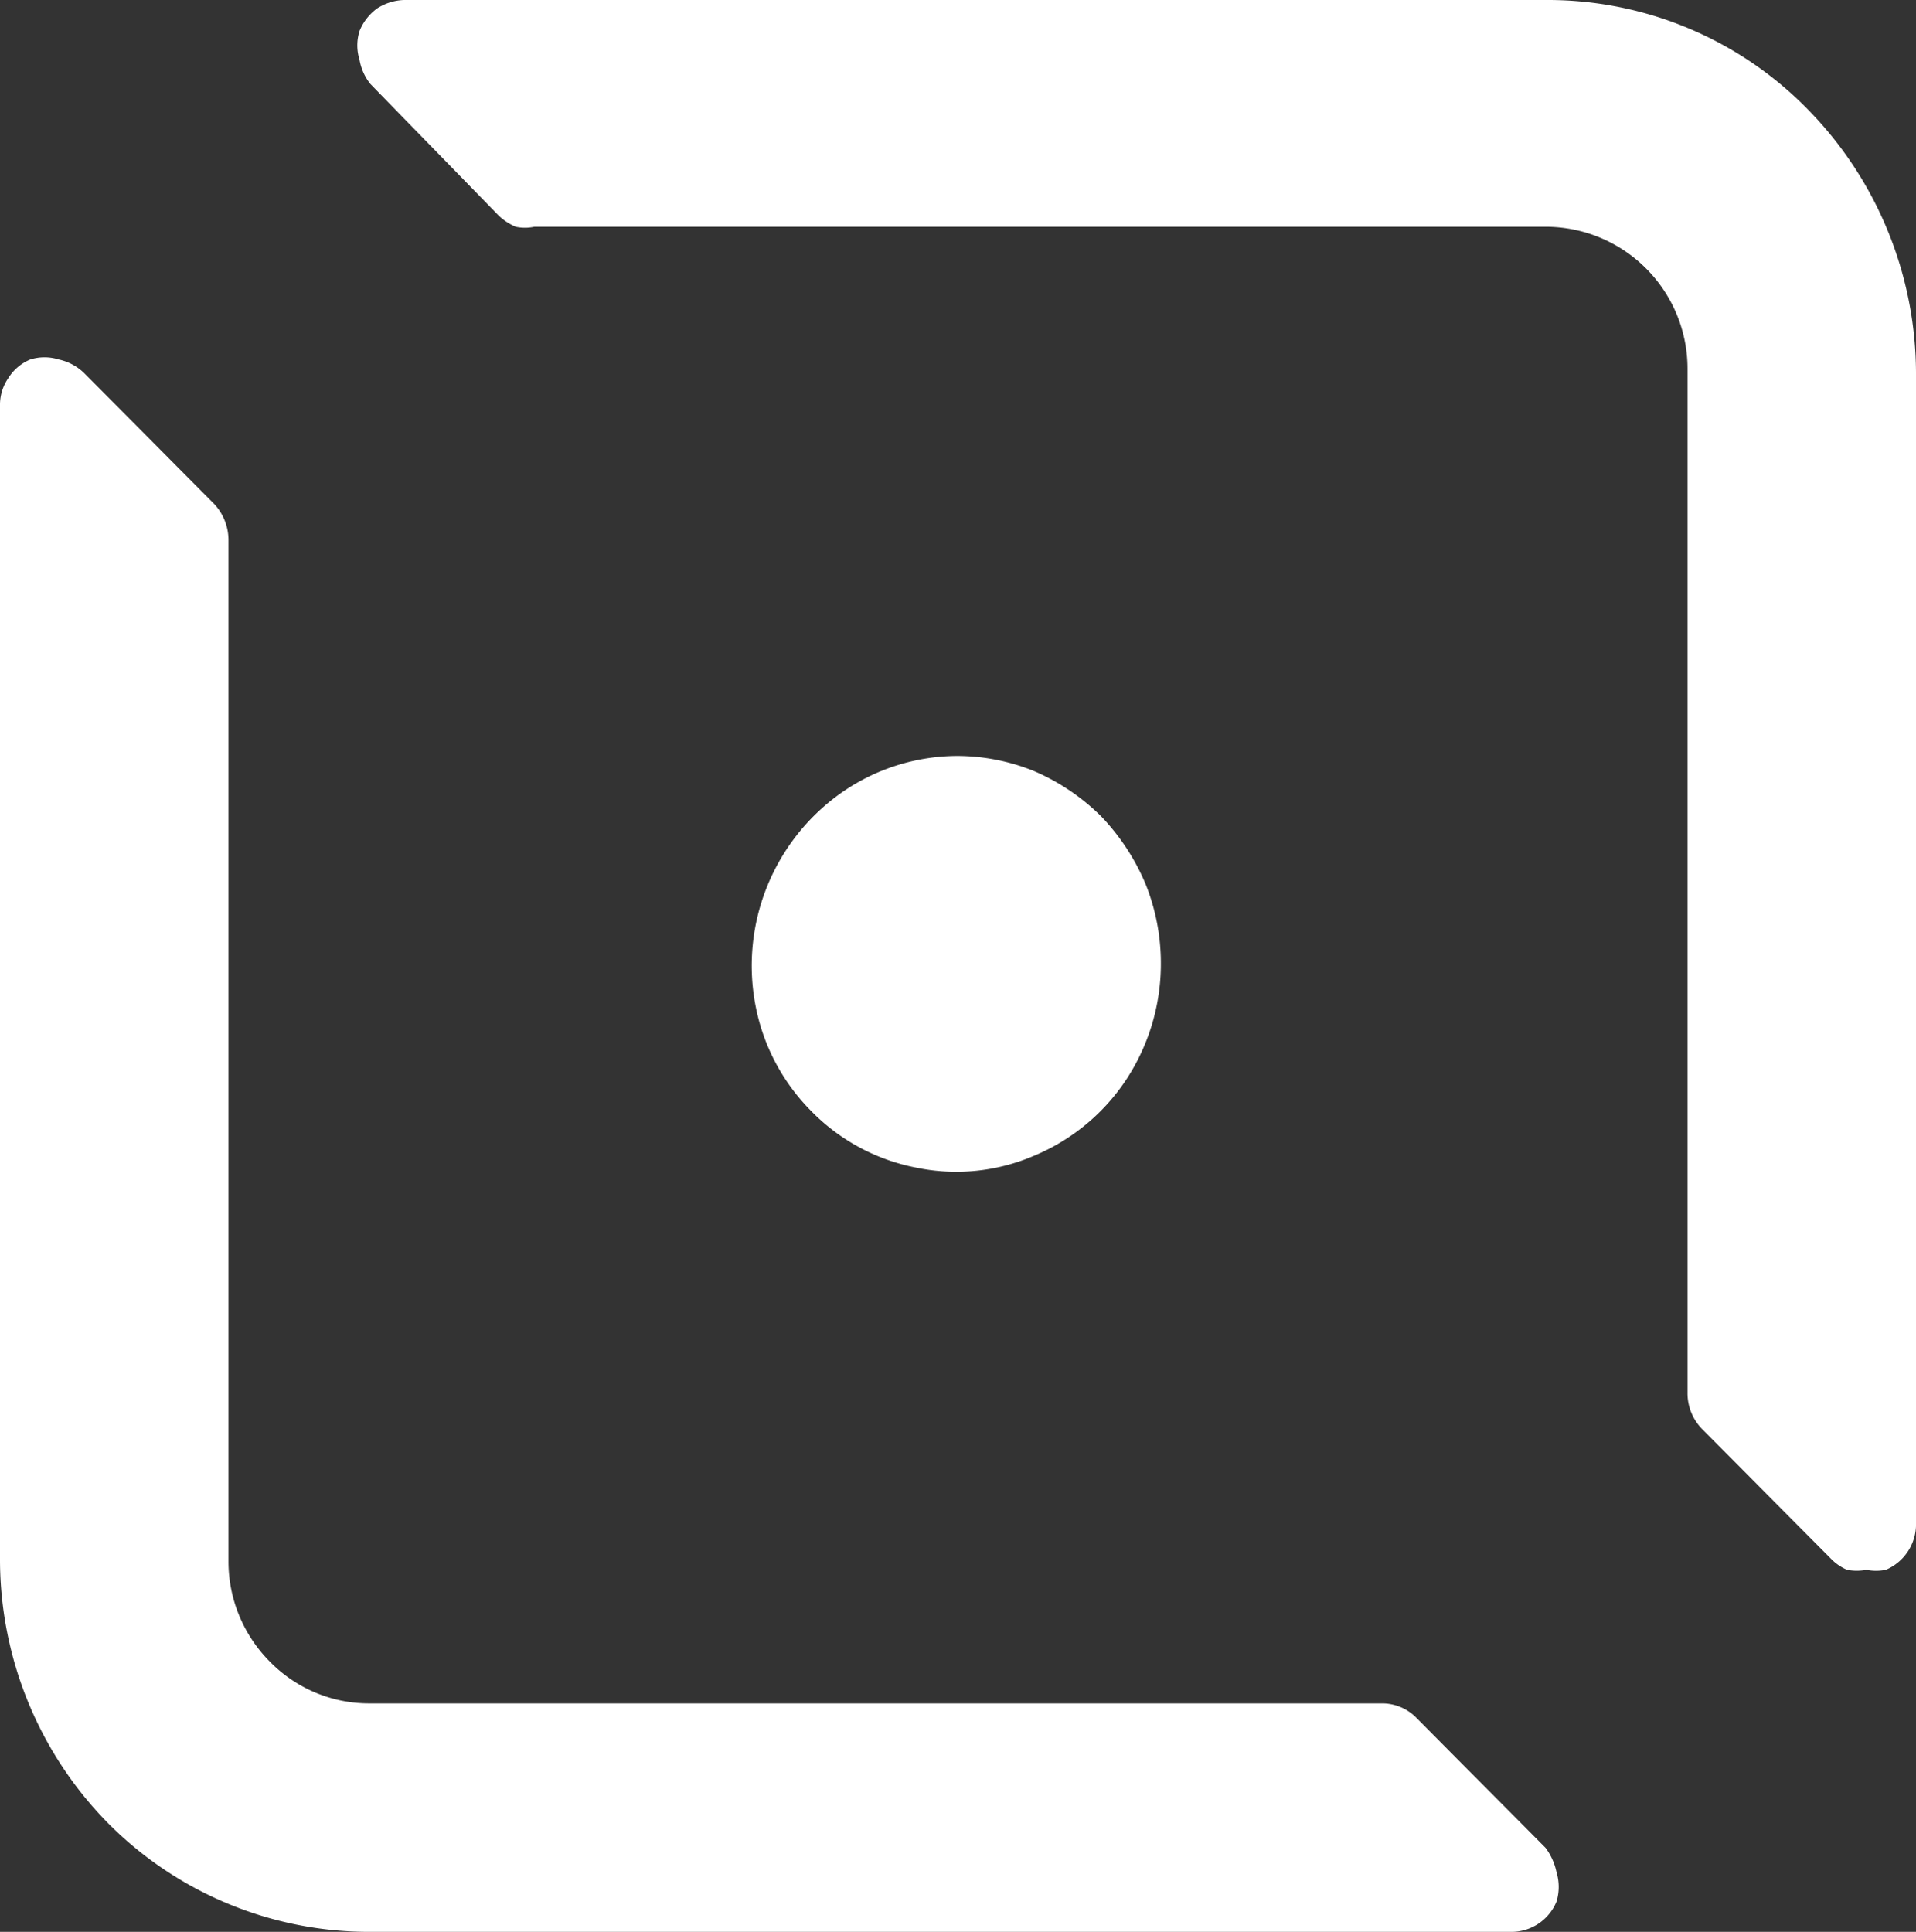
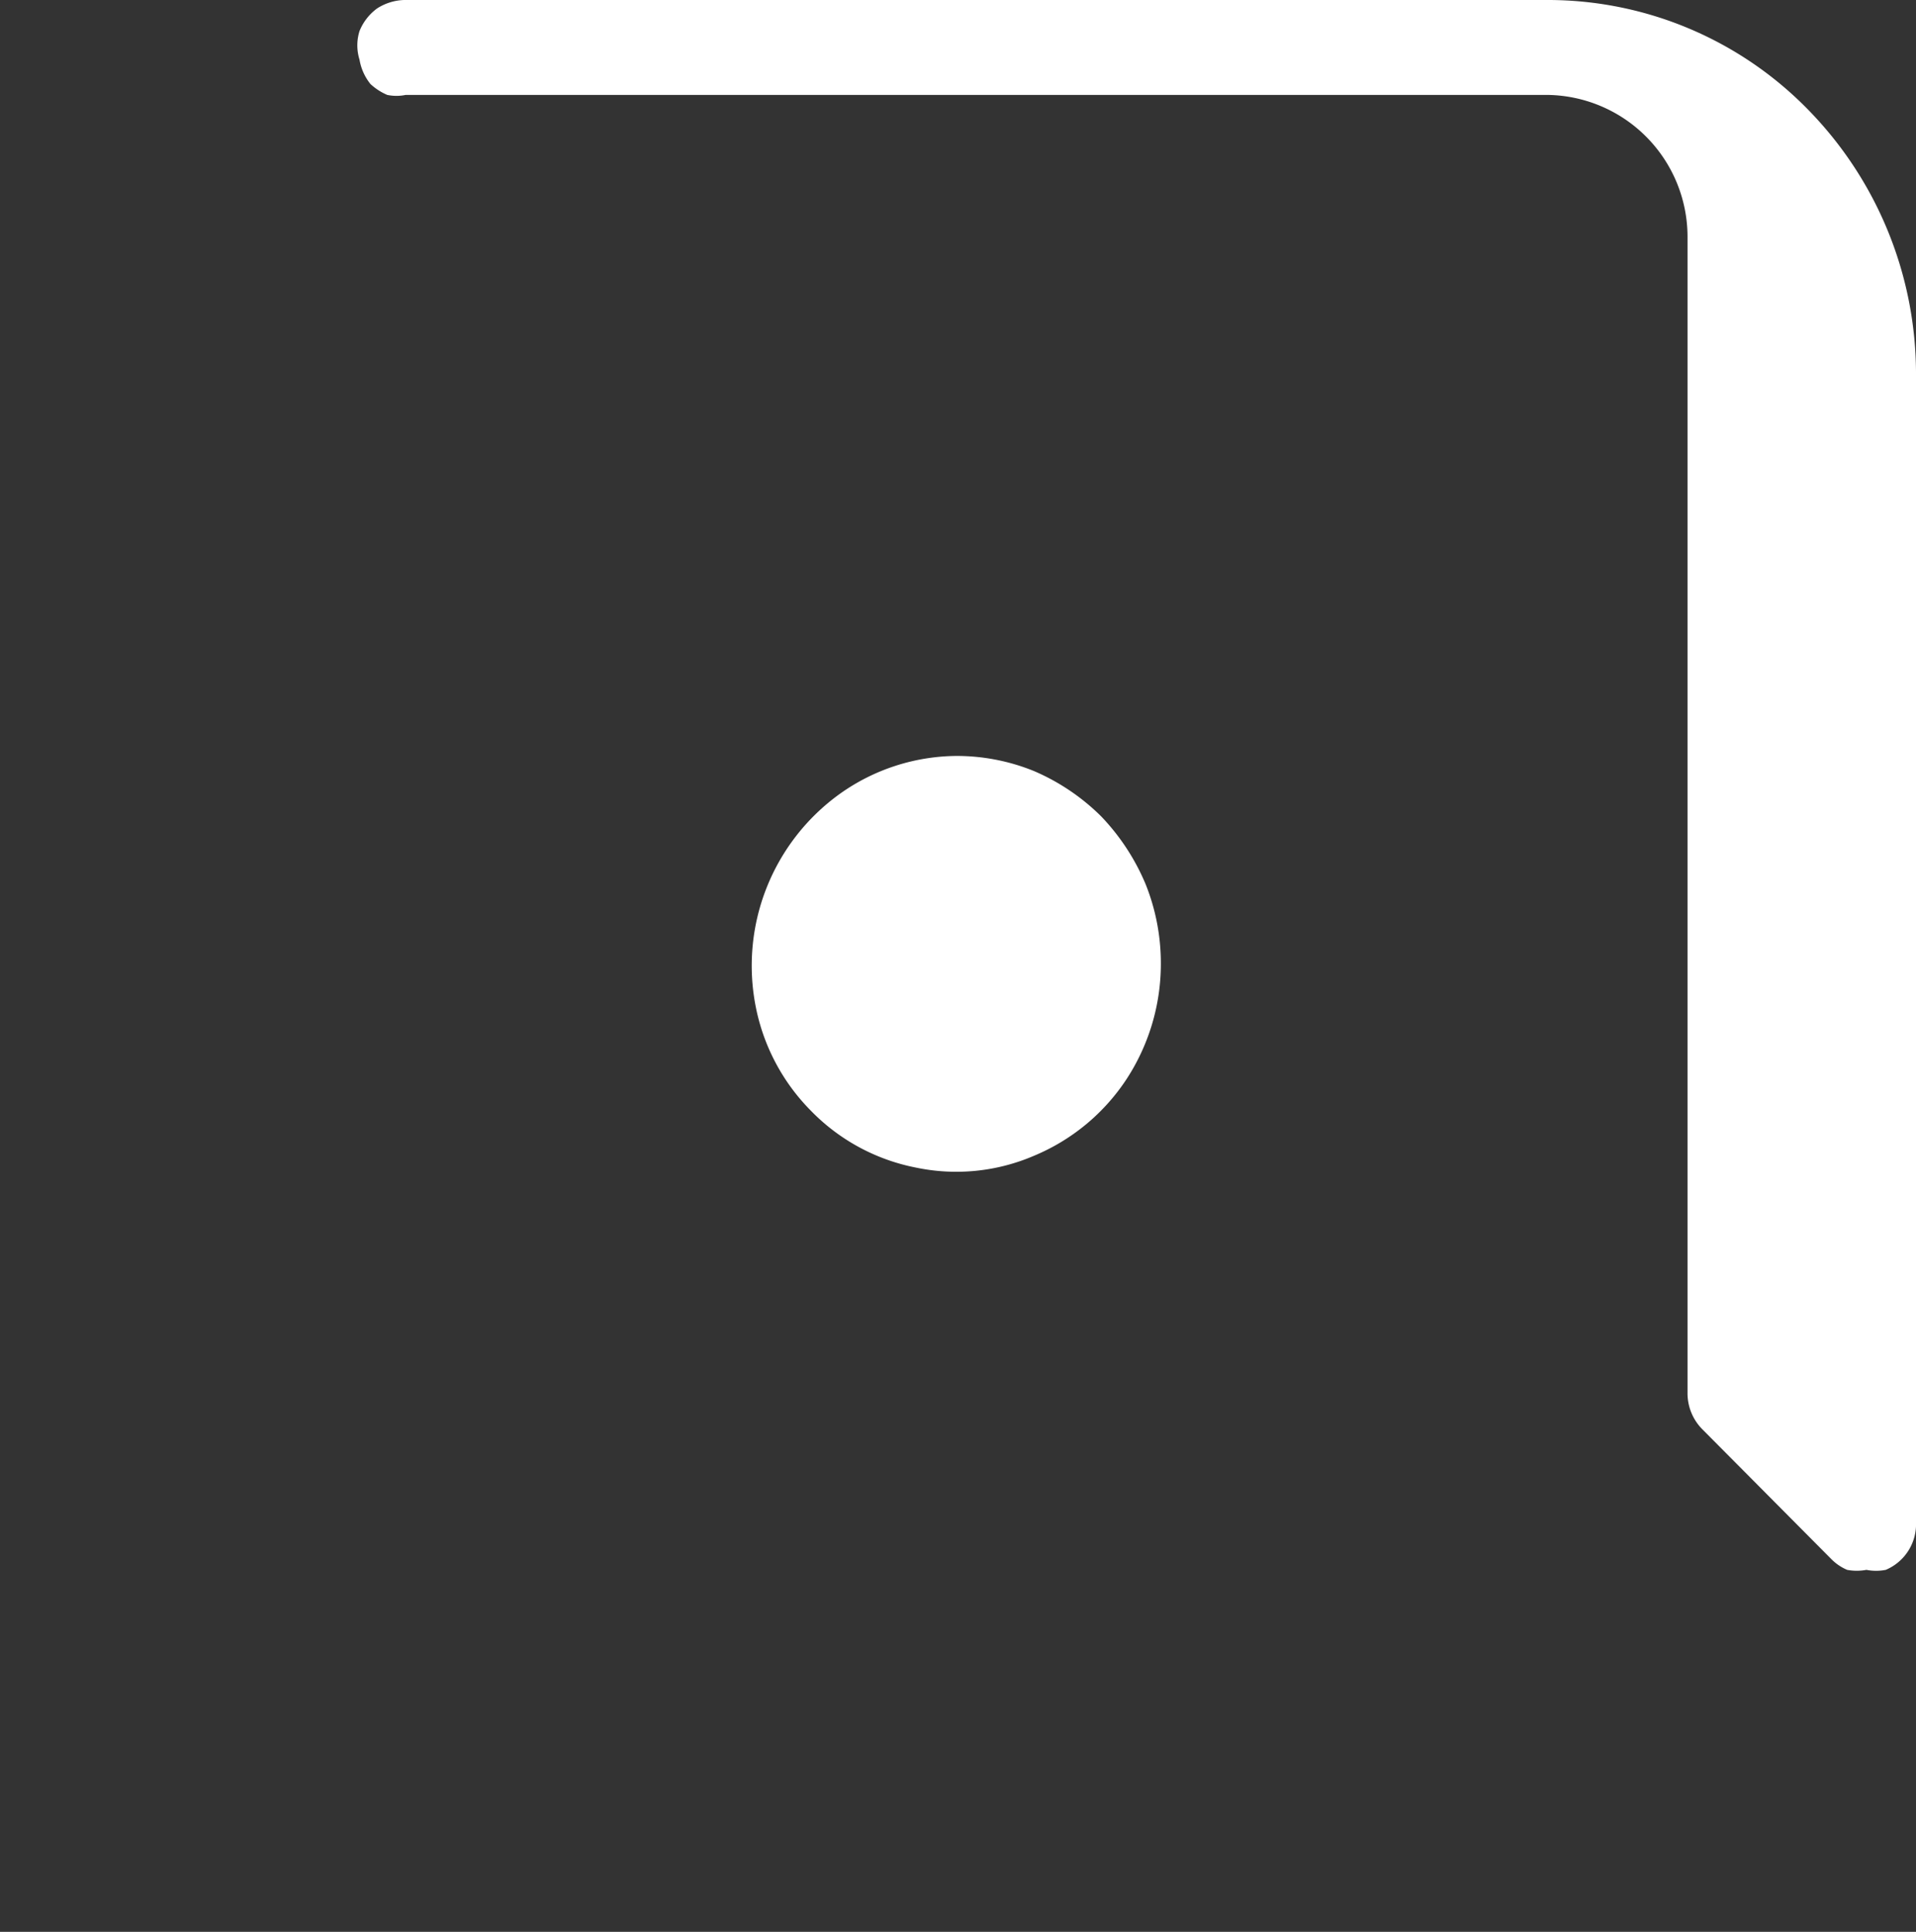
<svg xmlns="http://www.w3.org/2000/svg" viewBox="0 0 22.81 23">
  <rect x="0" y="0" width="22.81" height="23" fill="#333333" stroke="none" />
  <defs>
    <style>.cls-1{fill:#fff;}</style>
  </defs>
  <title>Ресурс 1f_icon</title>
  <g id="Шар_2" data-name="Шар 2">
    <g id="Шар_1-2" data-name="Шар 1">
      <path class="cls-1" d="M13.82,11.47a2.51,2.51,0,0,1-.41,1.38,2.44,2.44,0,0,1-1.1.91,2.34,2.34,0,0,1-1.41.14,2.38,2.38,0,0,1-1.25-.68A2.42,2.42,0,0,1,9,12a2.52,2.52,0,0,1,1-2.55A2.42,2.42,0,0,1,11.38,9a2.44,2.44,0,0,1,.93.18,2.57,2.57,0,0,1,.8.54,2.64,2.64,0,0,1,.53.81,2.53,2.53,0,0,1,.18.94" />
-       <path class="cls-1" d="M18.42,0H4.81a.63.63,0,0,0-.32.1.62.62,0,0,0-.21.27.57.57,0,0,0,0,.34A.63.63,0,0,0,4.41,1L5.94,2.57a.69.69,0,0,0,.2.13.54.54,0,0,0,.22,0H18.42a1.69,1.69,0,0,1,1.67,1.69V16.58a.61.61,0,0,0,.17.43l1.54,1.55a.59.59,0,0,0,.19.13.62.62,0,0,0,.23,0,.59.59,0,0,0,.23,0,.59.59,0,0,0,.36-.57V4.43A4.5,4.5,0,0,0,21.52,1.3,4.33,4.33,0,0,0,18.42,0Z" />
-       <path class="cls-1" d="M18.4,22l-1.54-1.55a.57.57,0,0,0-.41-.17H4.39a1.65,1.65,0,0,1-1.18-.5,1.69,1.69,0,0,1-.49-1.19V6.42A.63.63,0,0,0,2.55,6L1,4.44A.62.62,0,0,0,.7,4.28a.57.57,0,0,0-.34,0,.56.56,0,0,0-.26.22.56.56,0,0,0-.1.33V18.57a4.48,4.48,0,0,0,1.29,3.14A4.38,4.38,0,0,0,4.39,23H18a.58.58,0,0,0,.53-.36.6.6,0,0,0,0-.35A.73.73,0,0,0,18.4,22" />
+       <path class="cls-1" d="M18.42,0H4.81a.63.63,0,0,0-.32.1.62.62,0,0,0-.21.27.57.57,0,0,0,0,.34A.63.63,0,0,0,4.41,1a.69.69,0,0,0,.2.13.54.54,0,0,0,.22,0H18.42a1.69,1.69,0,0,1,1.67,1.69V16.58a.61.61,0,0,0,.17.43l1.54,1.55a.59.59,0,0,0,.19.13.62.62,0,0,0,.23,0,.59.59,0,0,0,.23,0,.59.59,0,0,0,.36-.57V4.43A4.5,4.5,0,0,0,21.52,1.3,4.33,4.33,0,0,0,18.42,0Z" />
    </g>
  </g>
</svg>